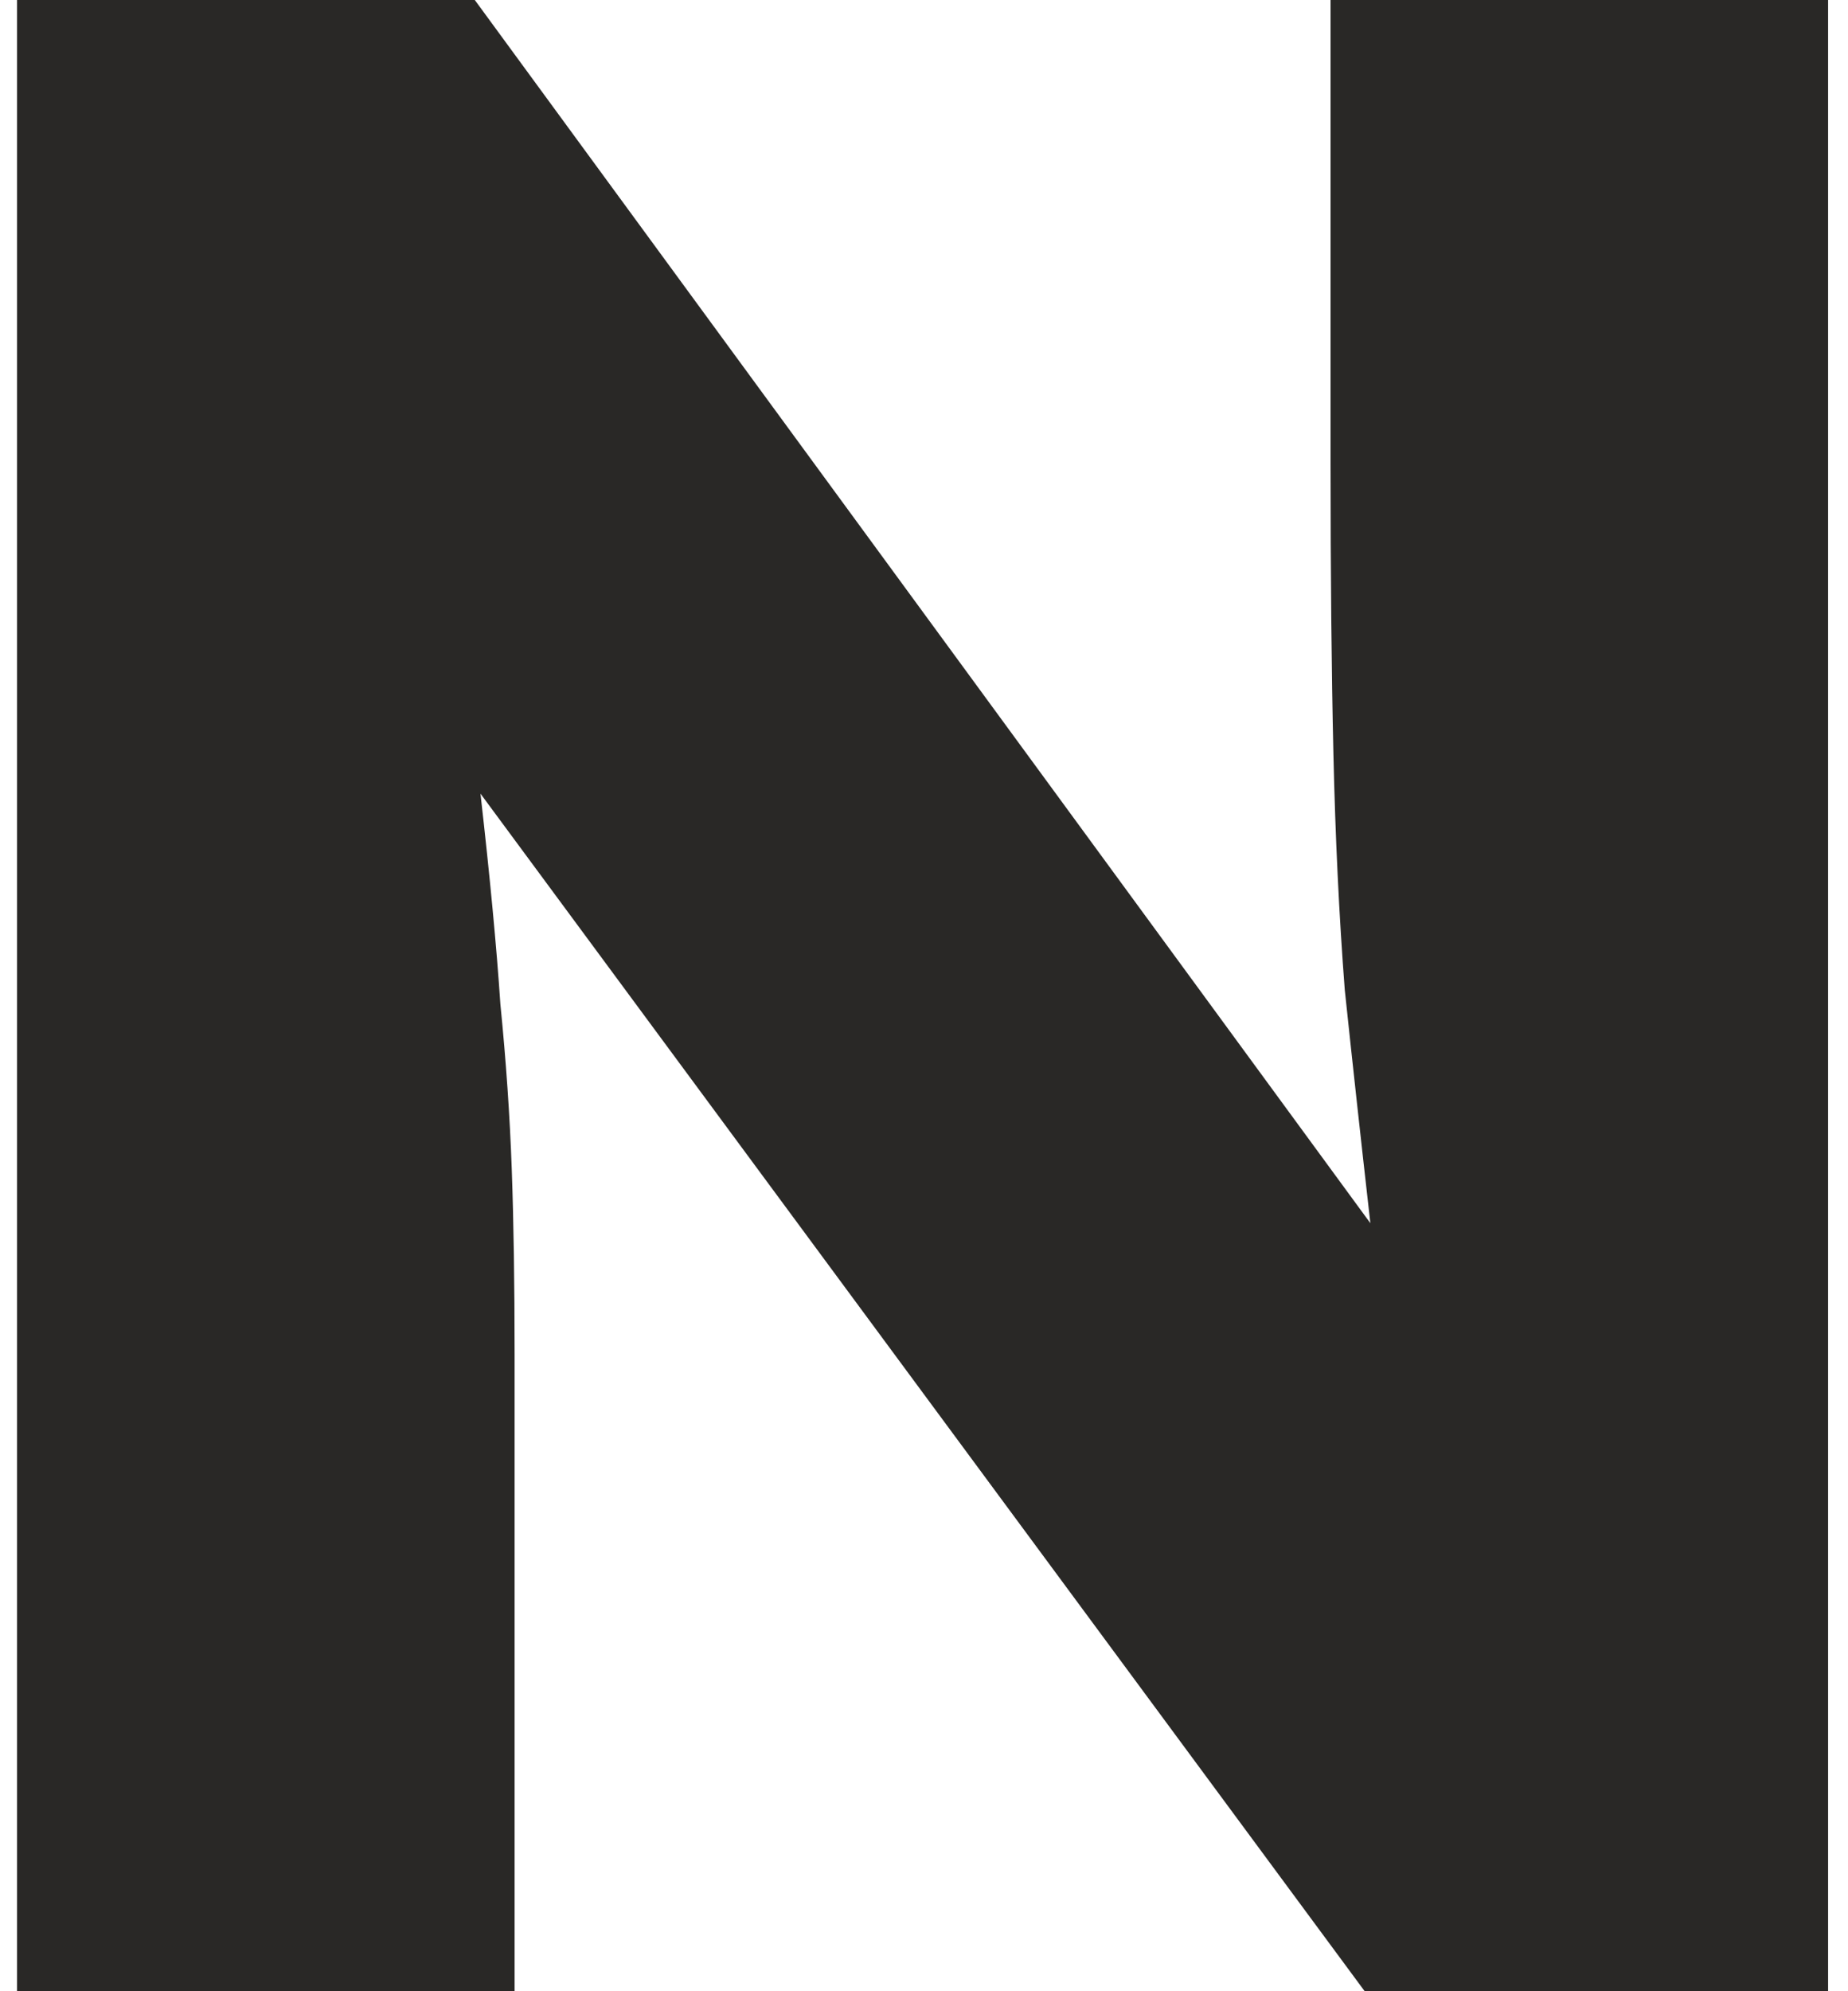
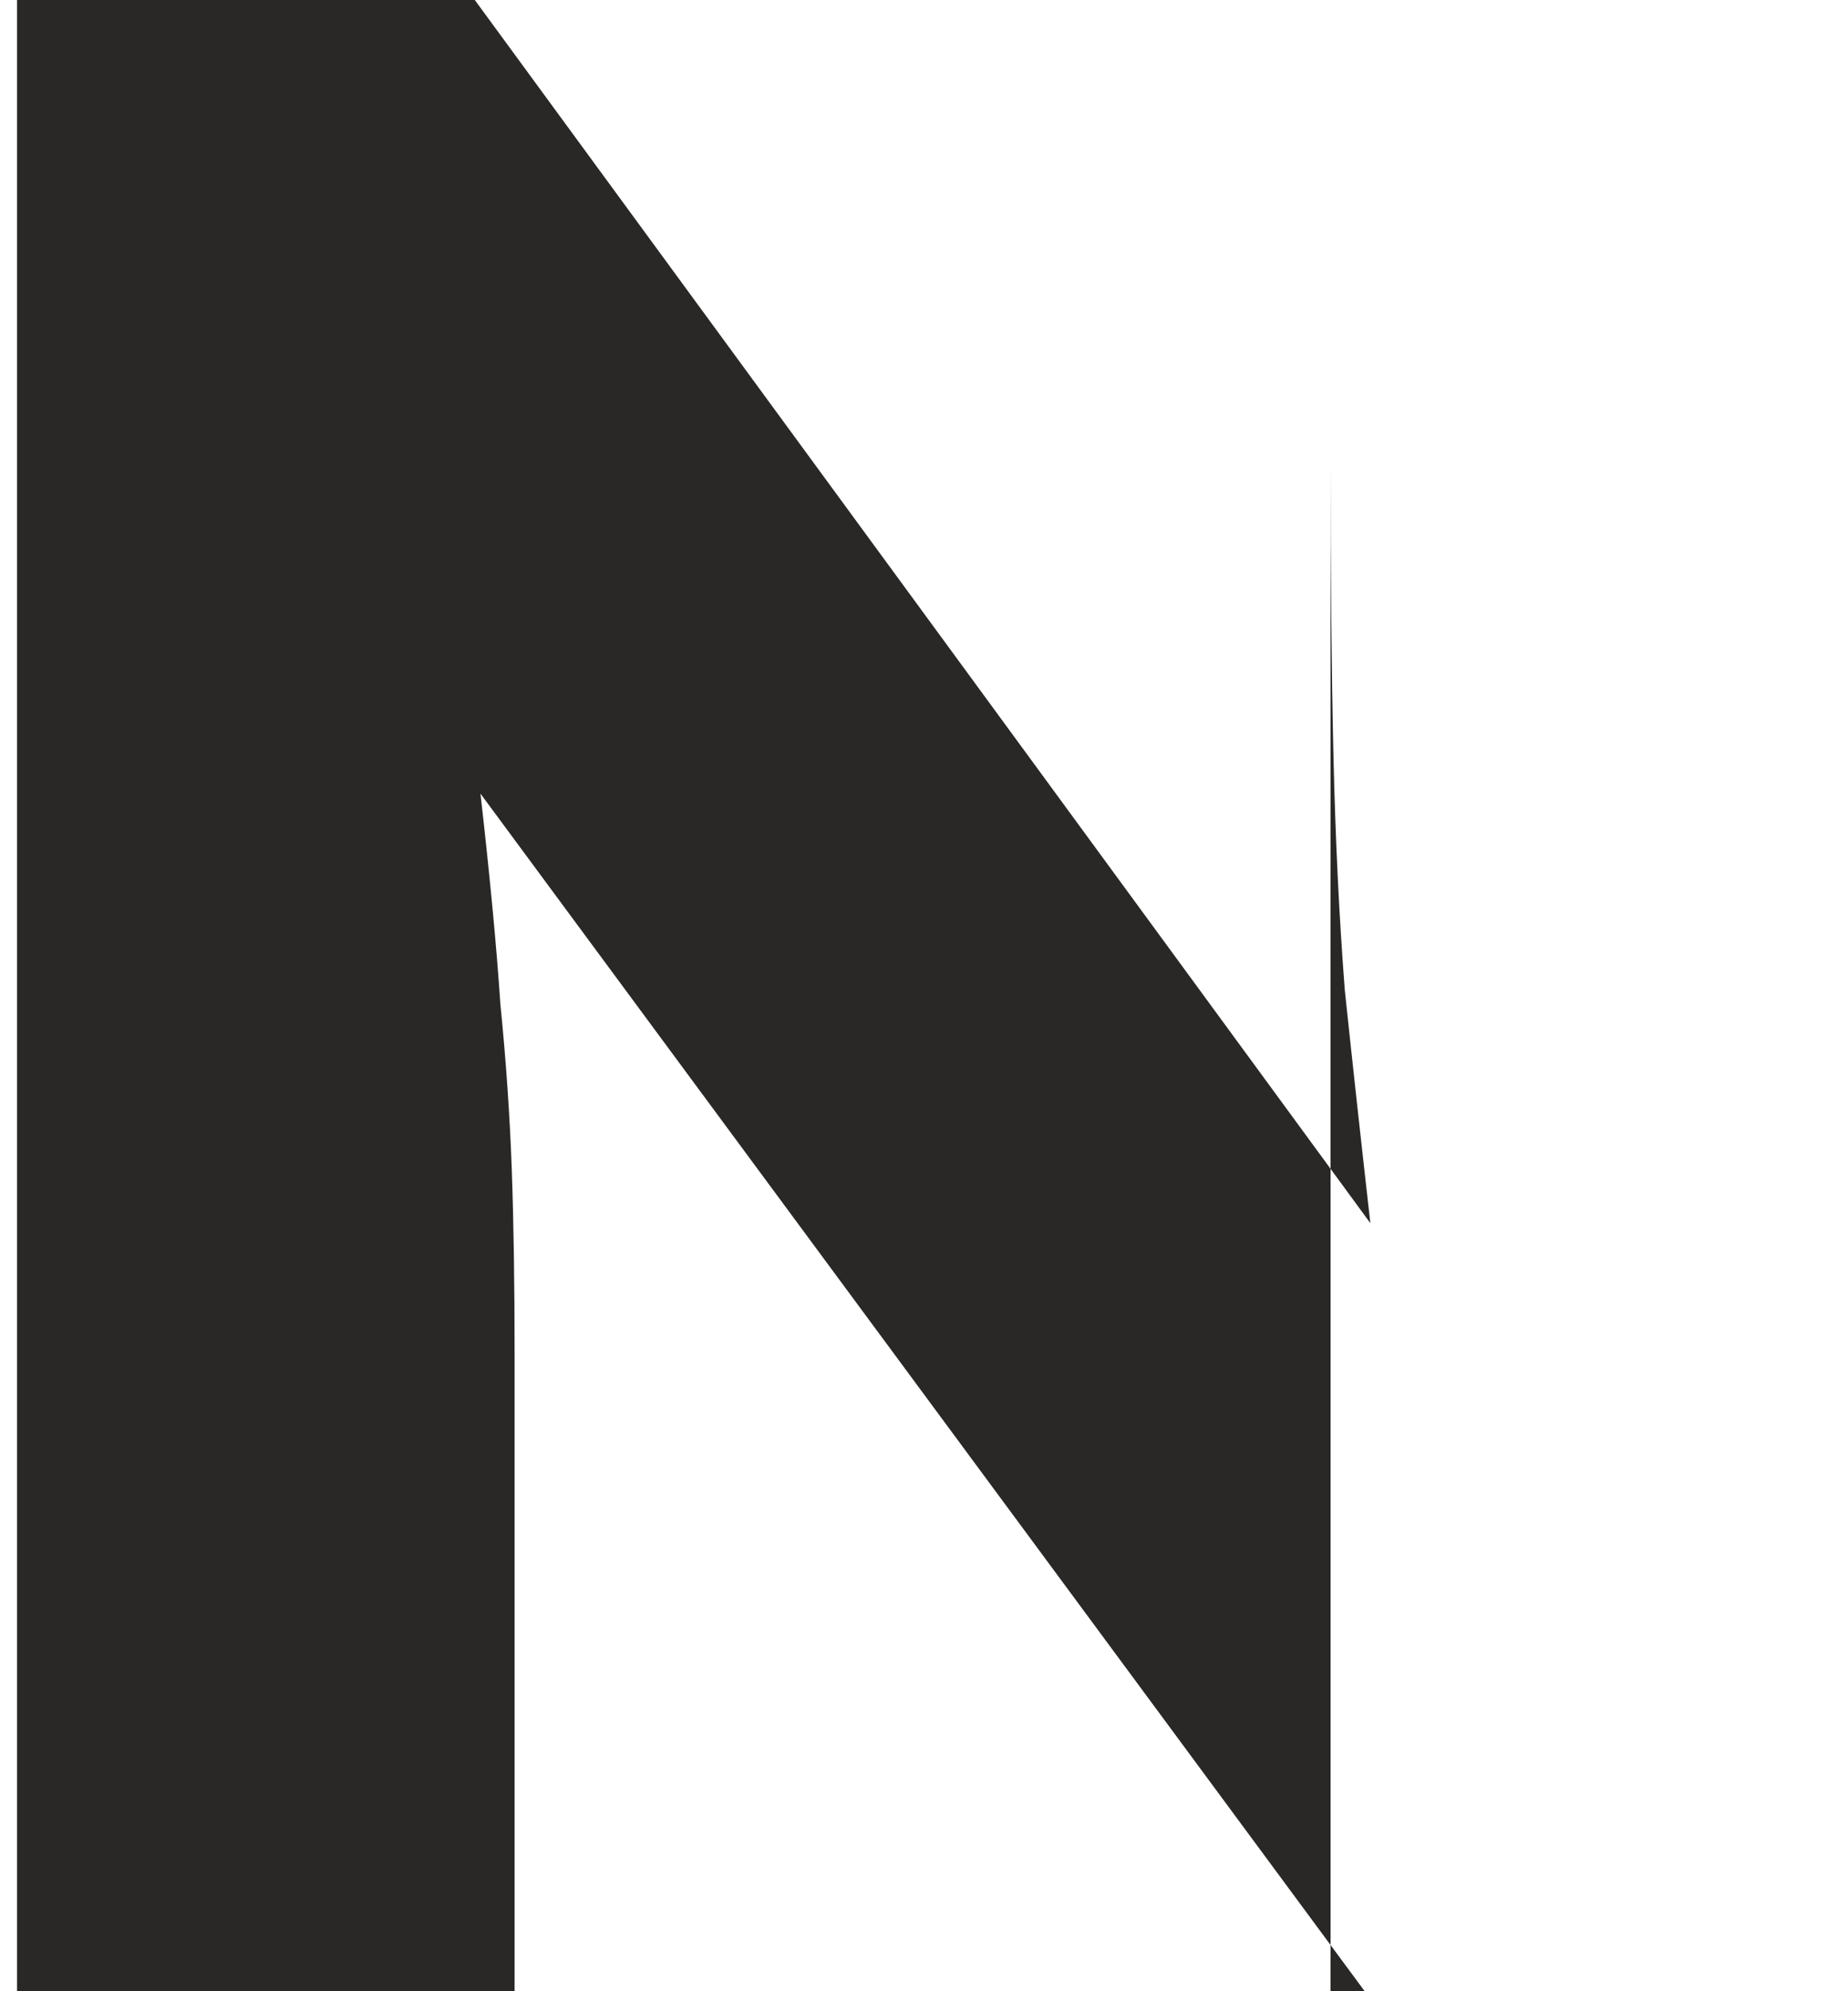
<svg xmlns="http://www.w3.org/2000/svg" width="65" height="70" viewBox="0 0 65 70" fill="none">
-   <path d="M0.6 70V0H16.7L48.2 43C47.867 40.067 47.567 37.333 47.3 34.8C47.1 32.2 46.967 29.433 46.9 26.5C46.833 23.567 46.8 20.167 46.8 16.3V0H64.3V70H48L16.9 27.9C17.233 30.833 17.467 33.3 17.6 35.3C17.8 37.3 17.933 39.233 18 41.1C18.067 42.967 18.1 45.133 18.1 47.6V70H0.6Z" fill="#292826" />
+   <path d="M0.6 70V0H16.7L48.2 43C47.867 40.067 47.567 37.333 47.3 34.8C47.1 32.2 46.967 29.433 46.9 26.5C46.833 23.567 46.8 20.167 46.8 16.3V0V70H48L16.9 27.9C17.233 30.833 17.467 33.3 17.6 35.3C17.8 37.3 17.933 39.233 18 41.1C18.067 42.967 18.1 45.133 18.1 47.6V70H0.6Z" fill="#292826" />
</svg>